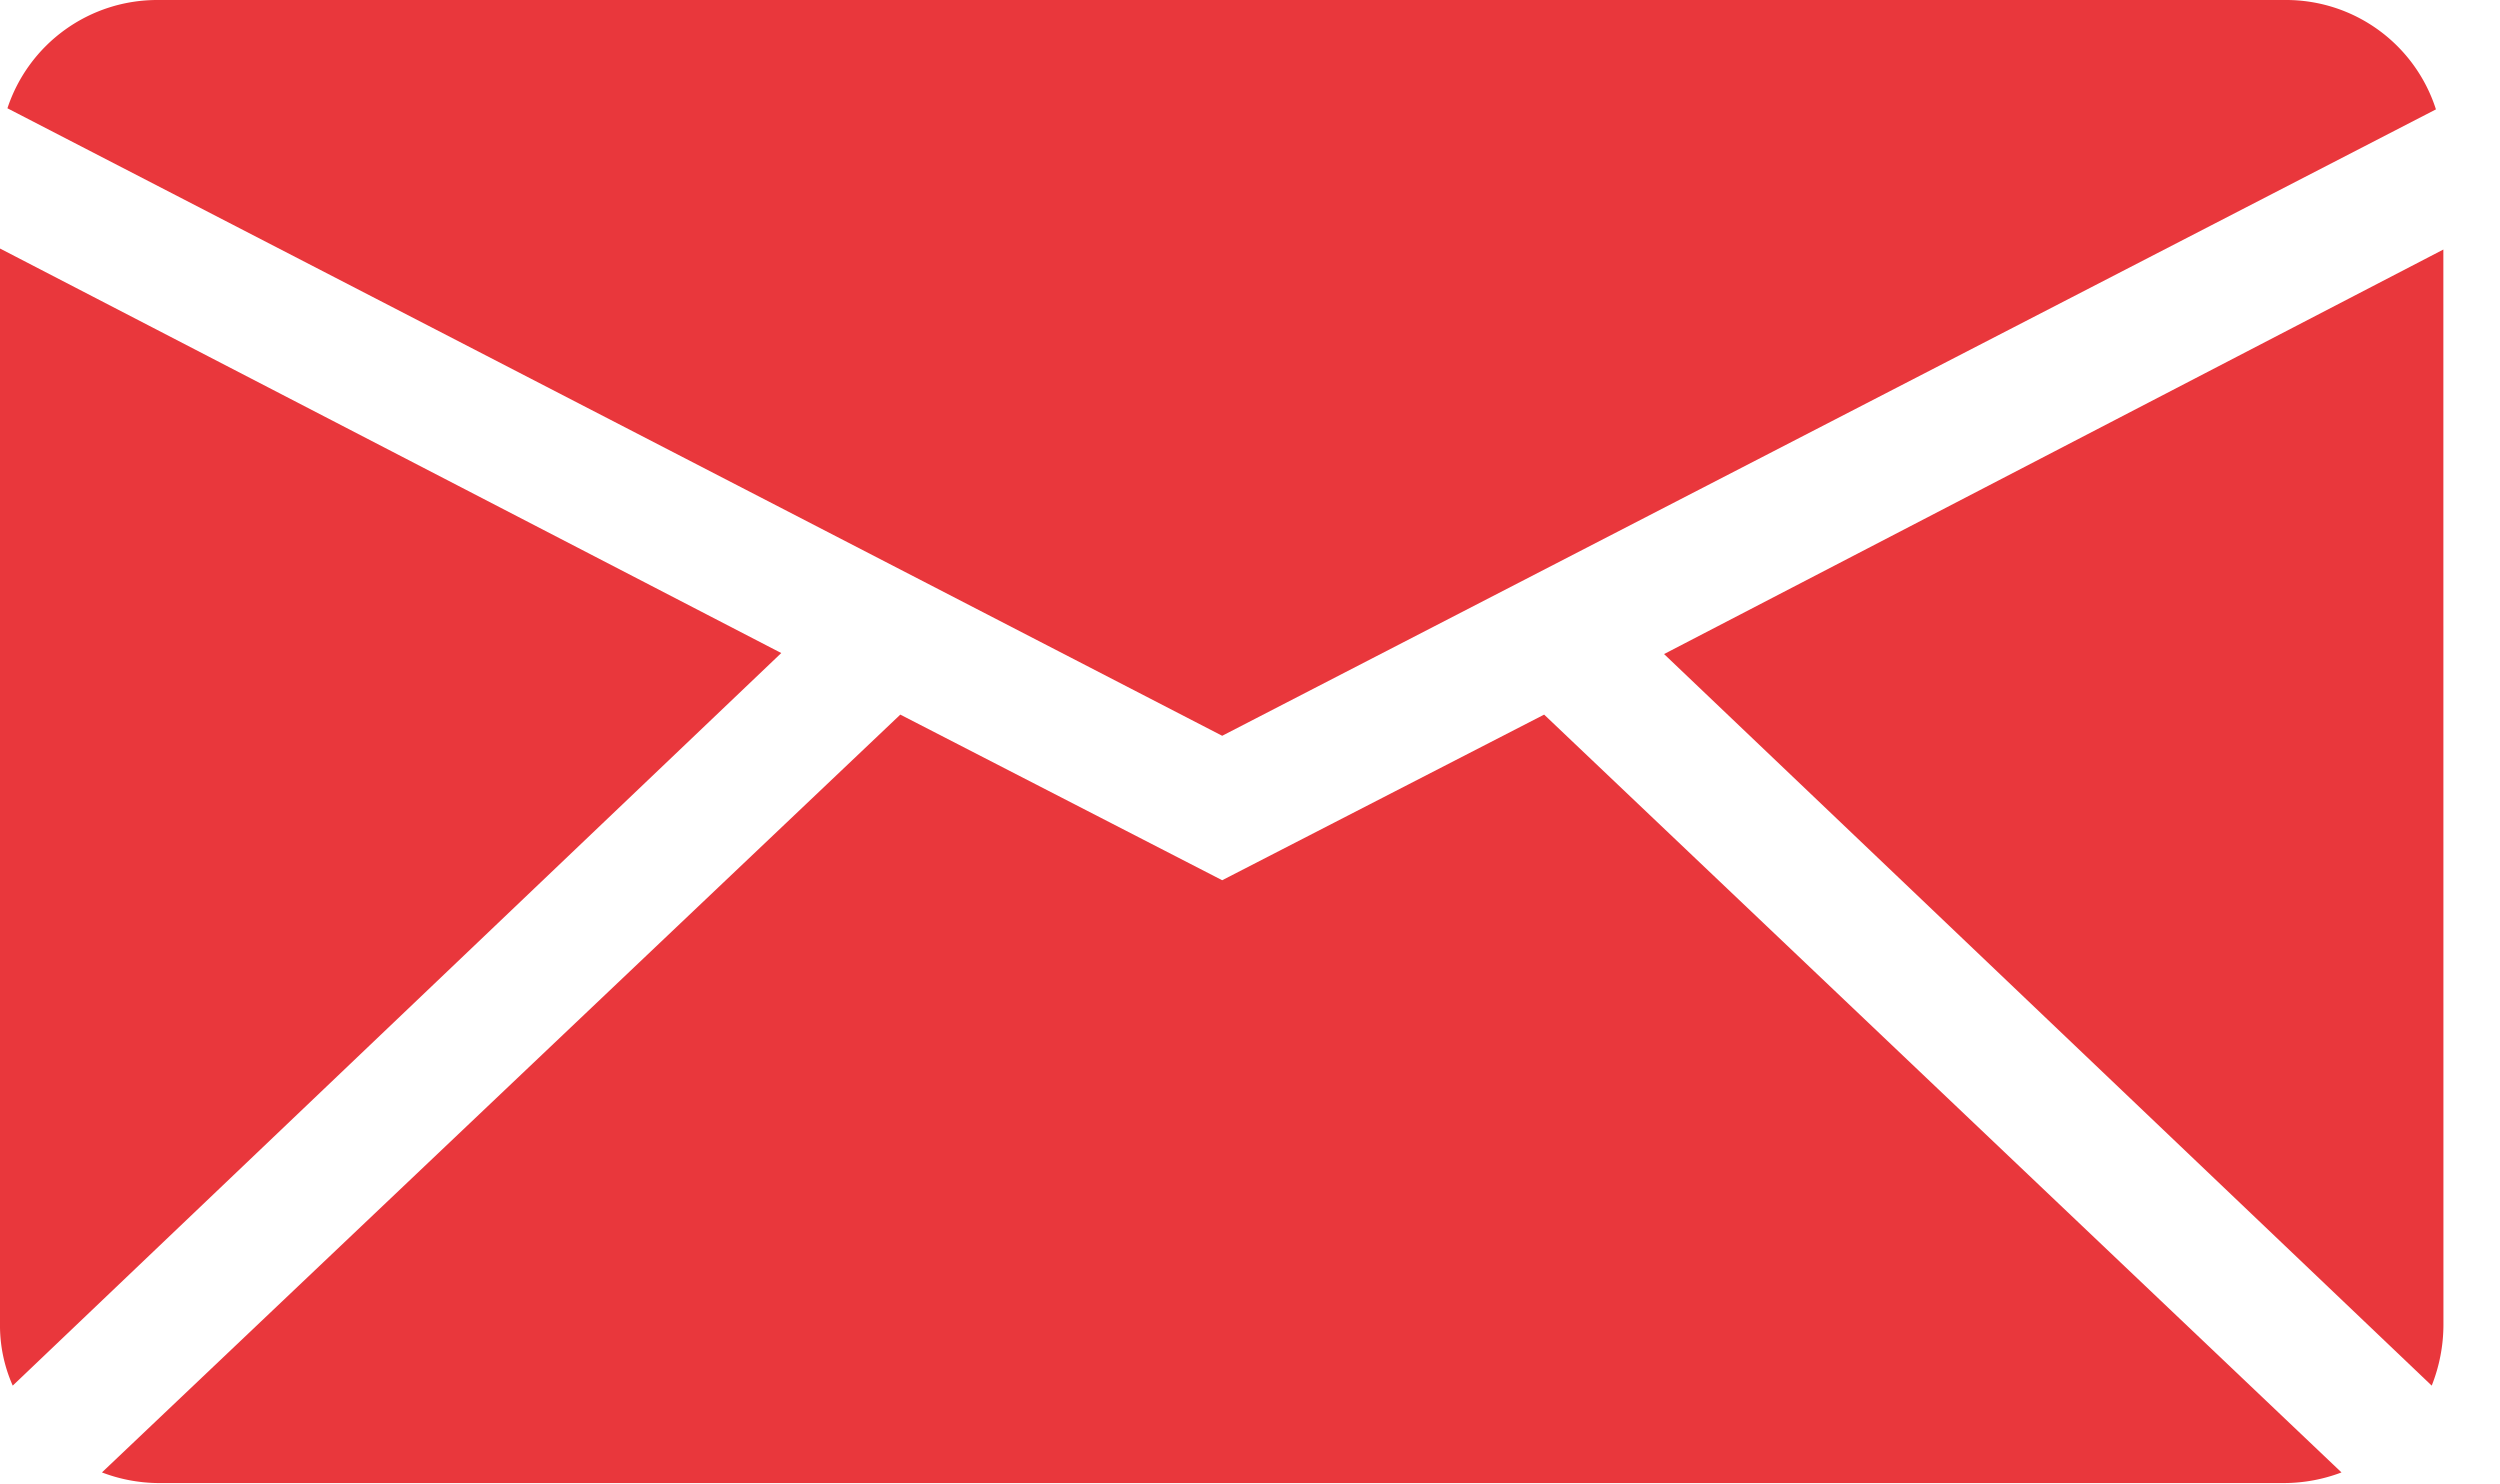
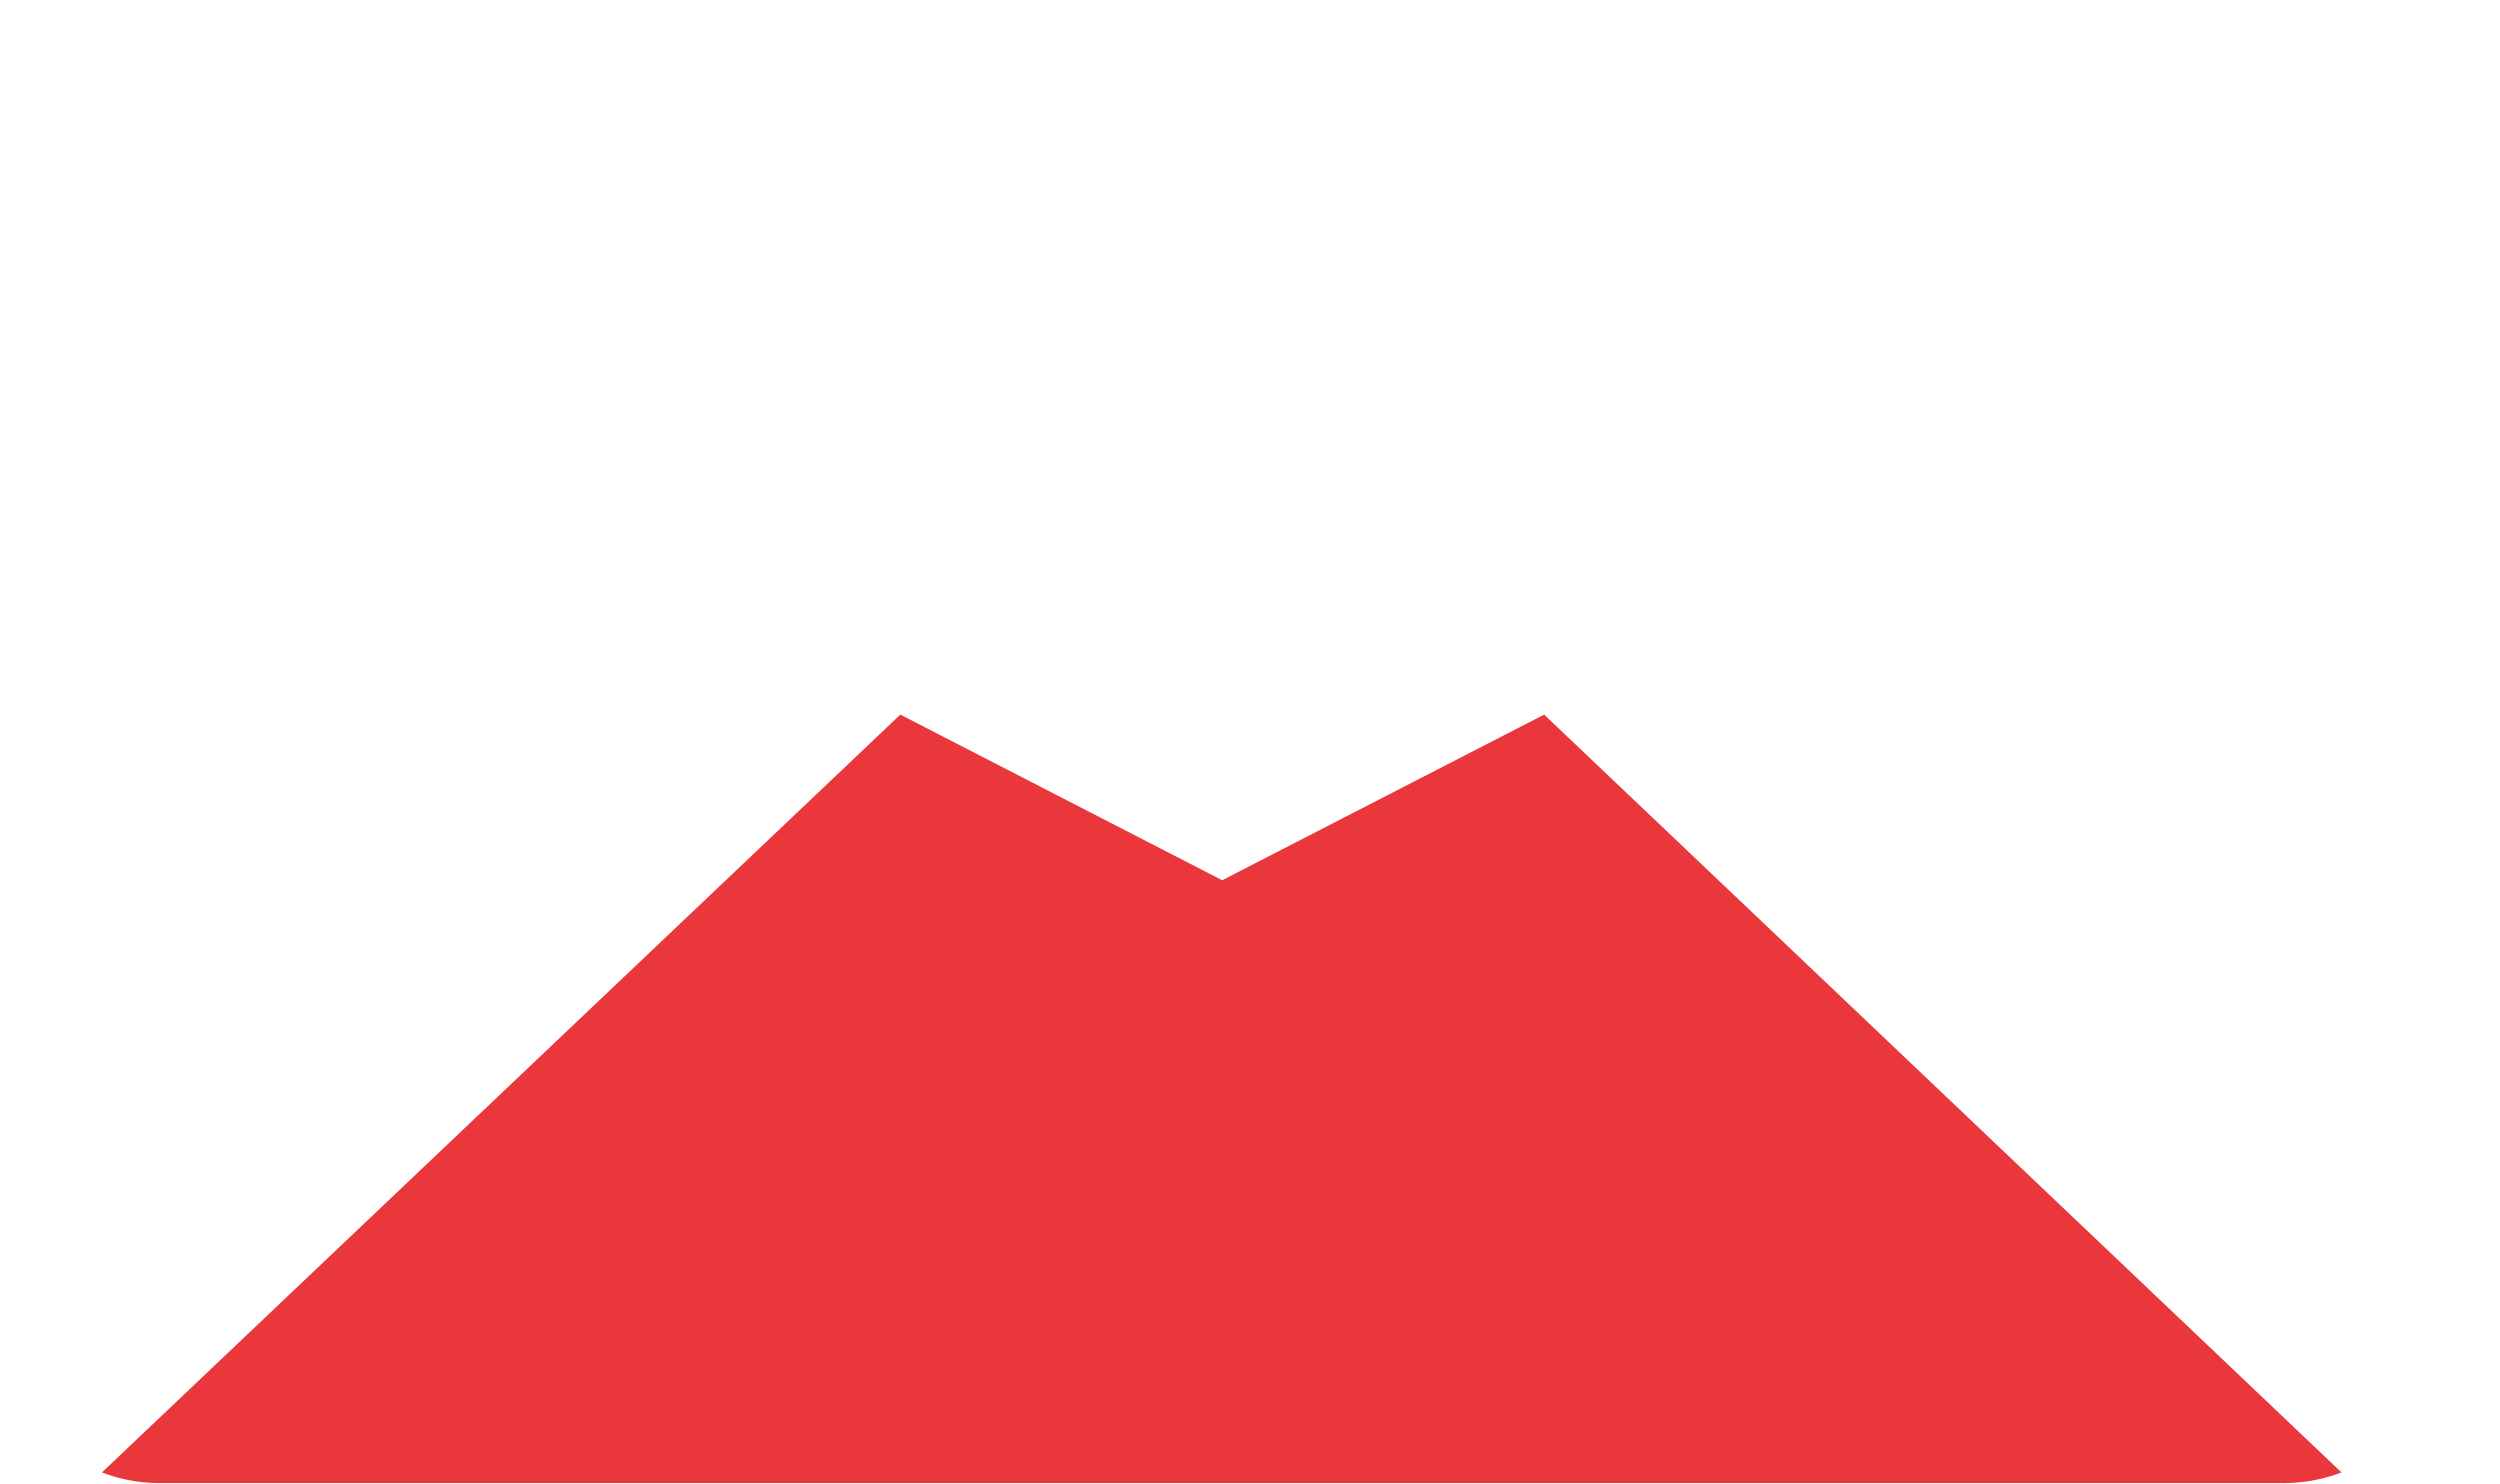
<svg xmlns="http://www.w3.org/2000/svg" width="32" height="19" viewBox="0 0 32 19">
-   <path d="M169.875,67.1,159.9,72.278l9.826,9.364a2.123,2.123,0,0,0,.15-.775Z" transform="translate(-138.6 -63.906)" fill="#e9373c" />
-   <path d="M20.249,53.518,35.785,45.5a2.014,2.014,0,0,0-1.923-1.4H6.623A2.019,2.019,0,0,0,4.7,45.486Z" transform="translate(-4.605 -44.1)" fill="#e9373c" />
-   <path d="M4,67V80.767a1.9,1.9,0,0,0,.163.788L14,72.178Z" transform="translate(-4 -63.819)" fill="#e9373c" />
  <path d="M32.06,110.9l-4.121,2.12-4.12-2.12L13.6,120.6a2.057,2.057,0,0,0,.709.136H41.543a2.073,2.073,0,0,0,.723-.136Z" transform="translate(-12.295 -101.753)" fill="#e9373c" />
</svg>